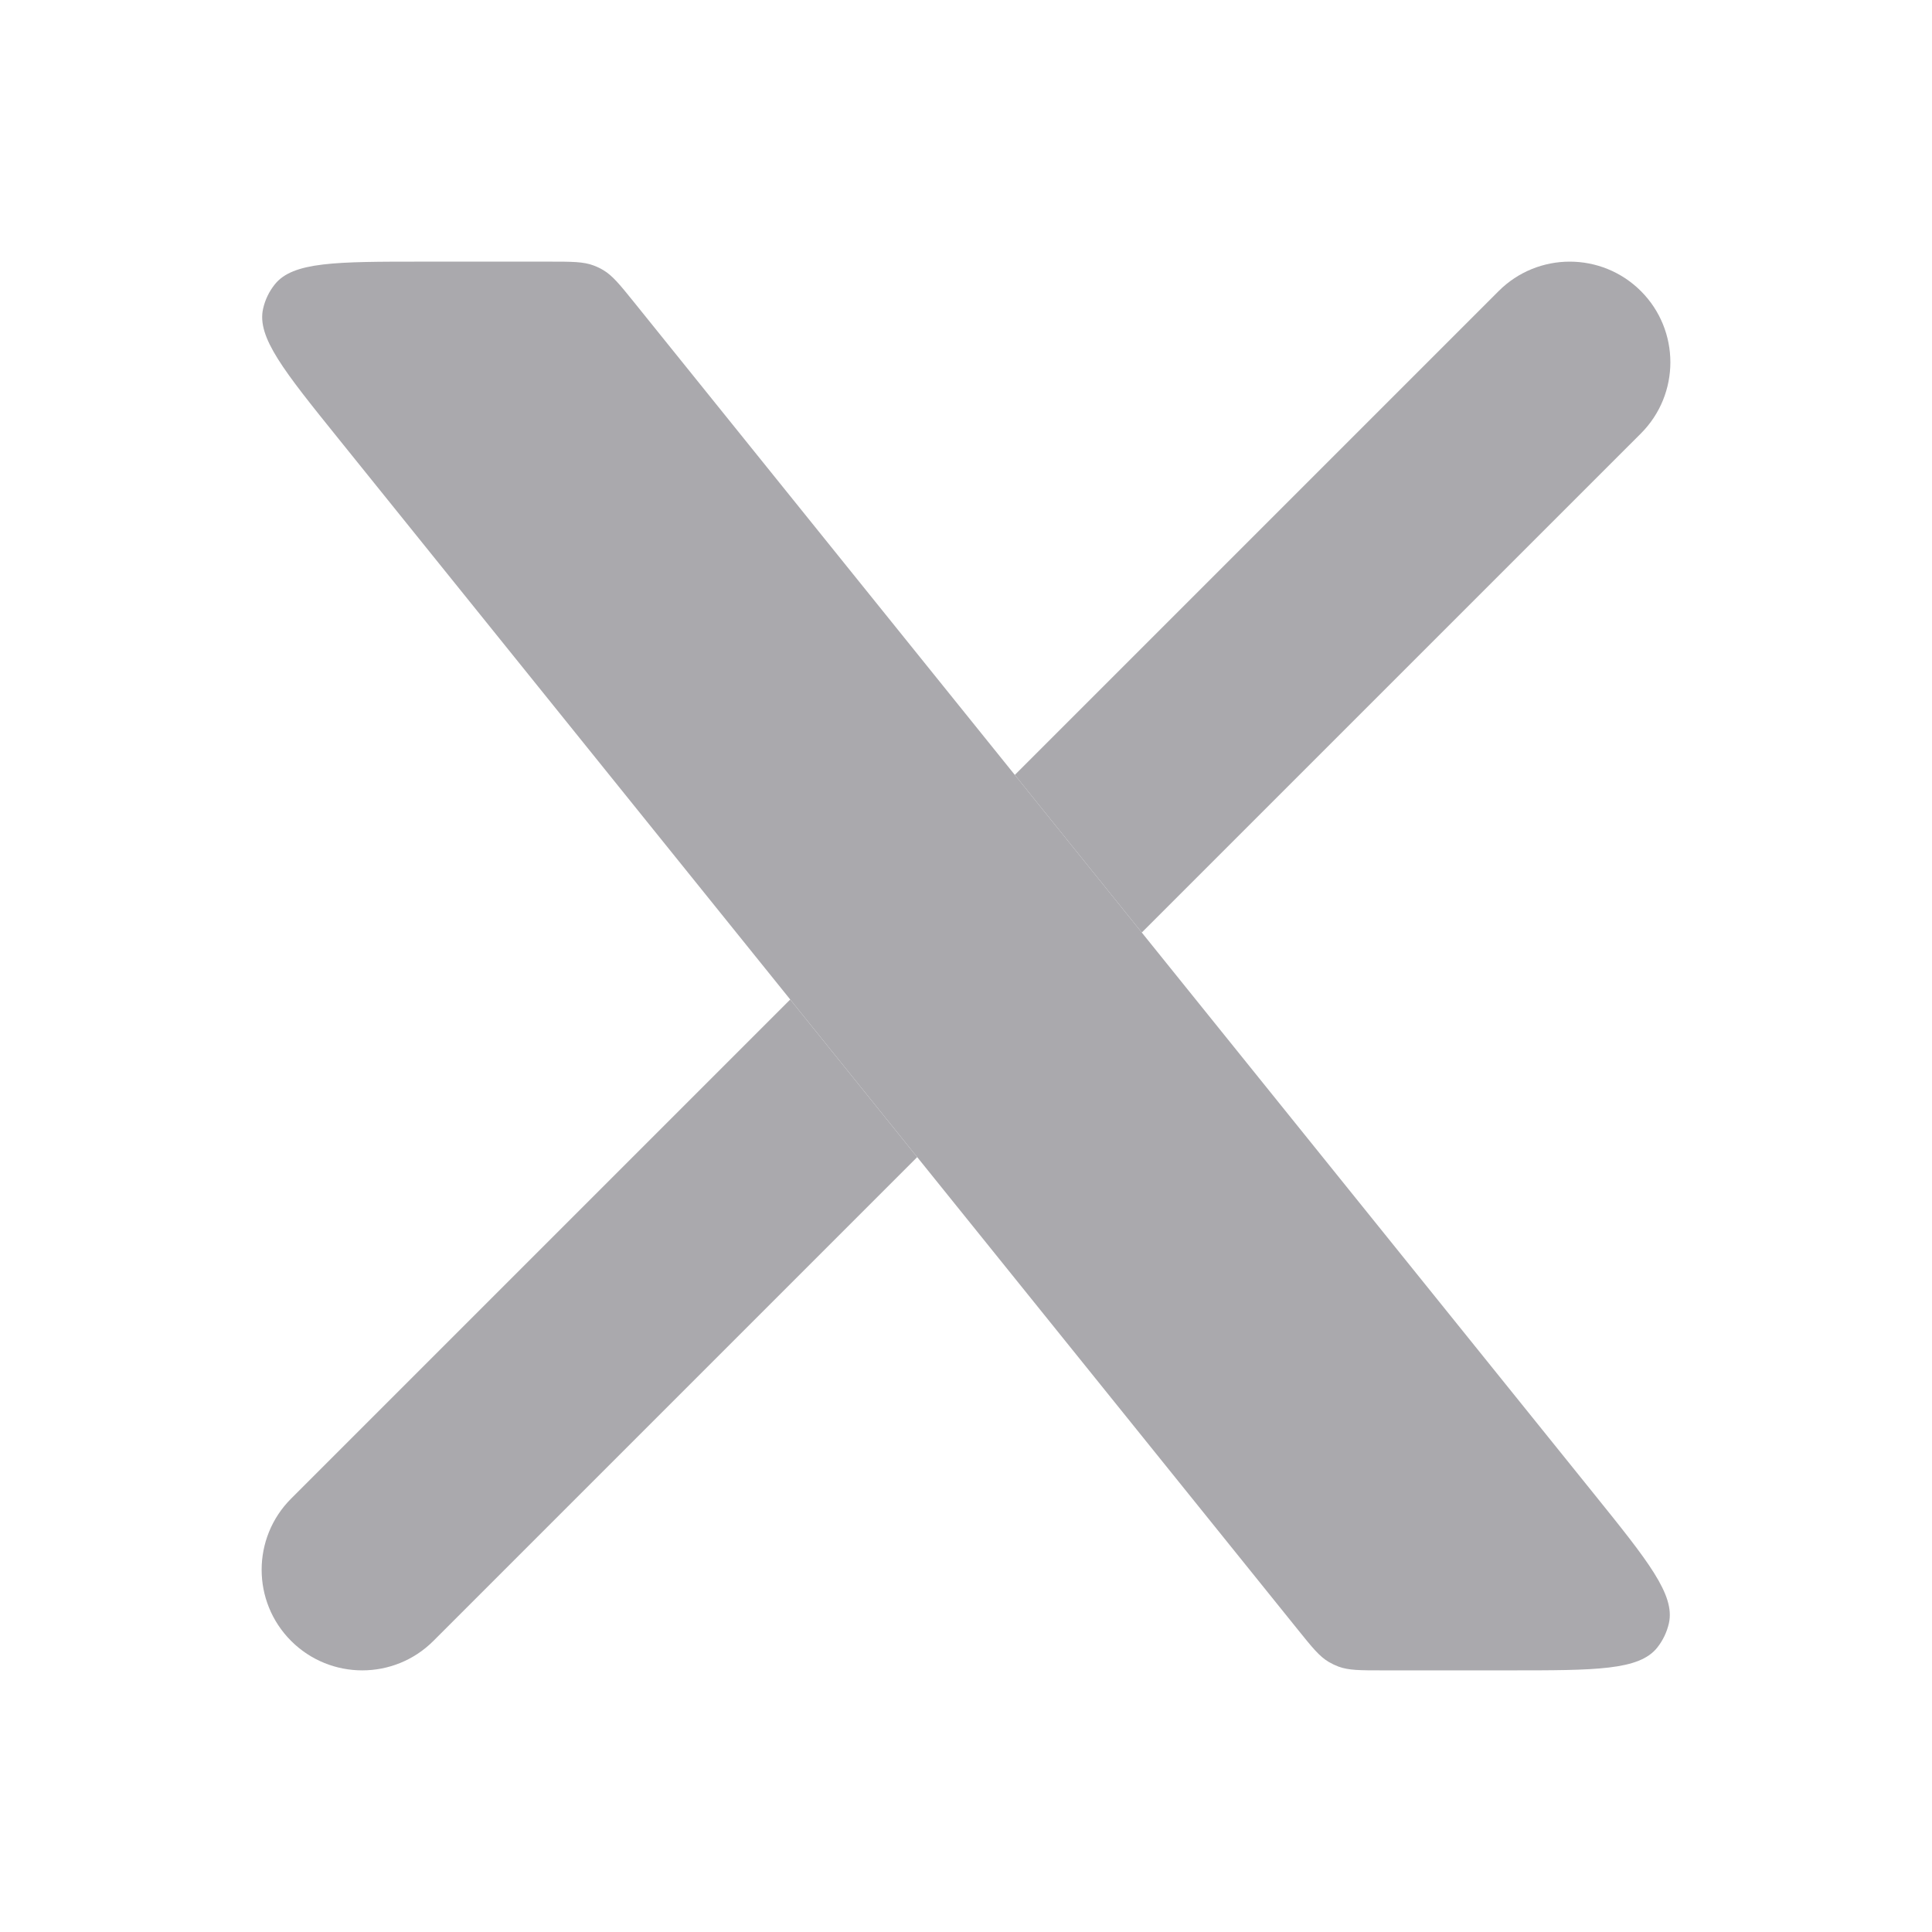
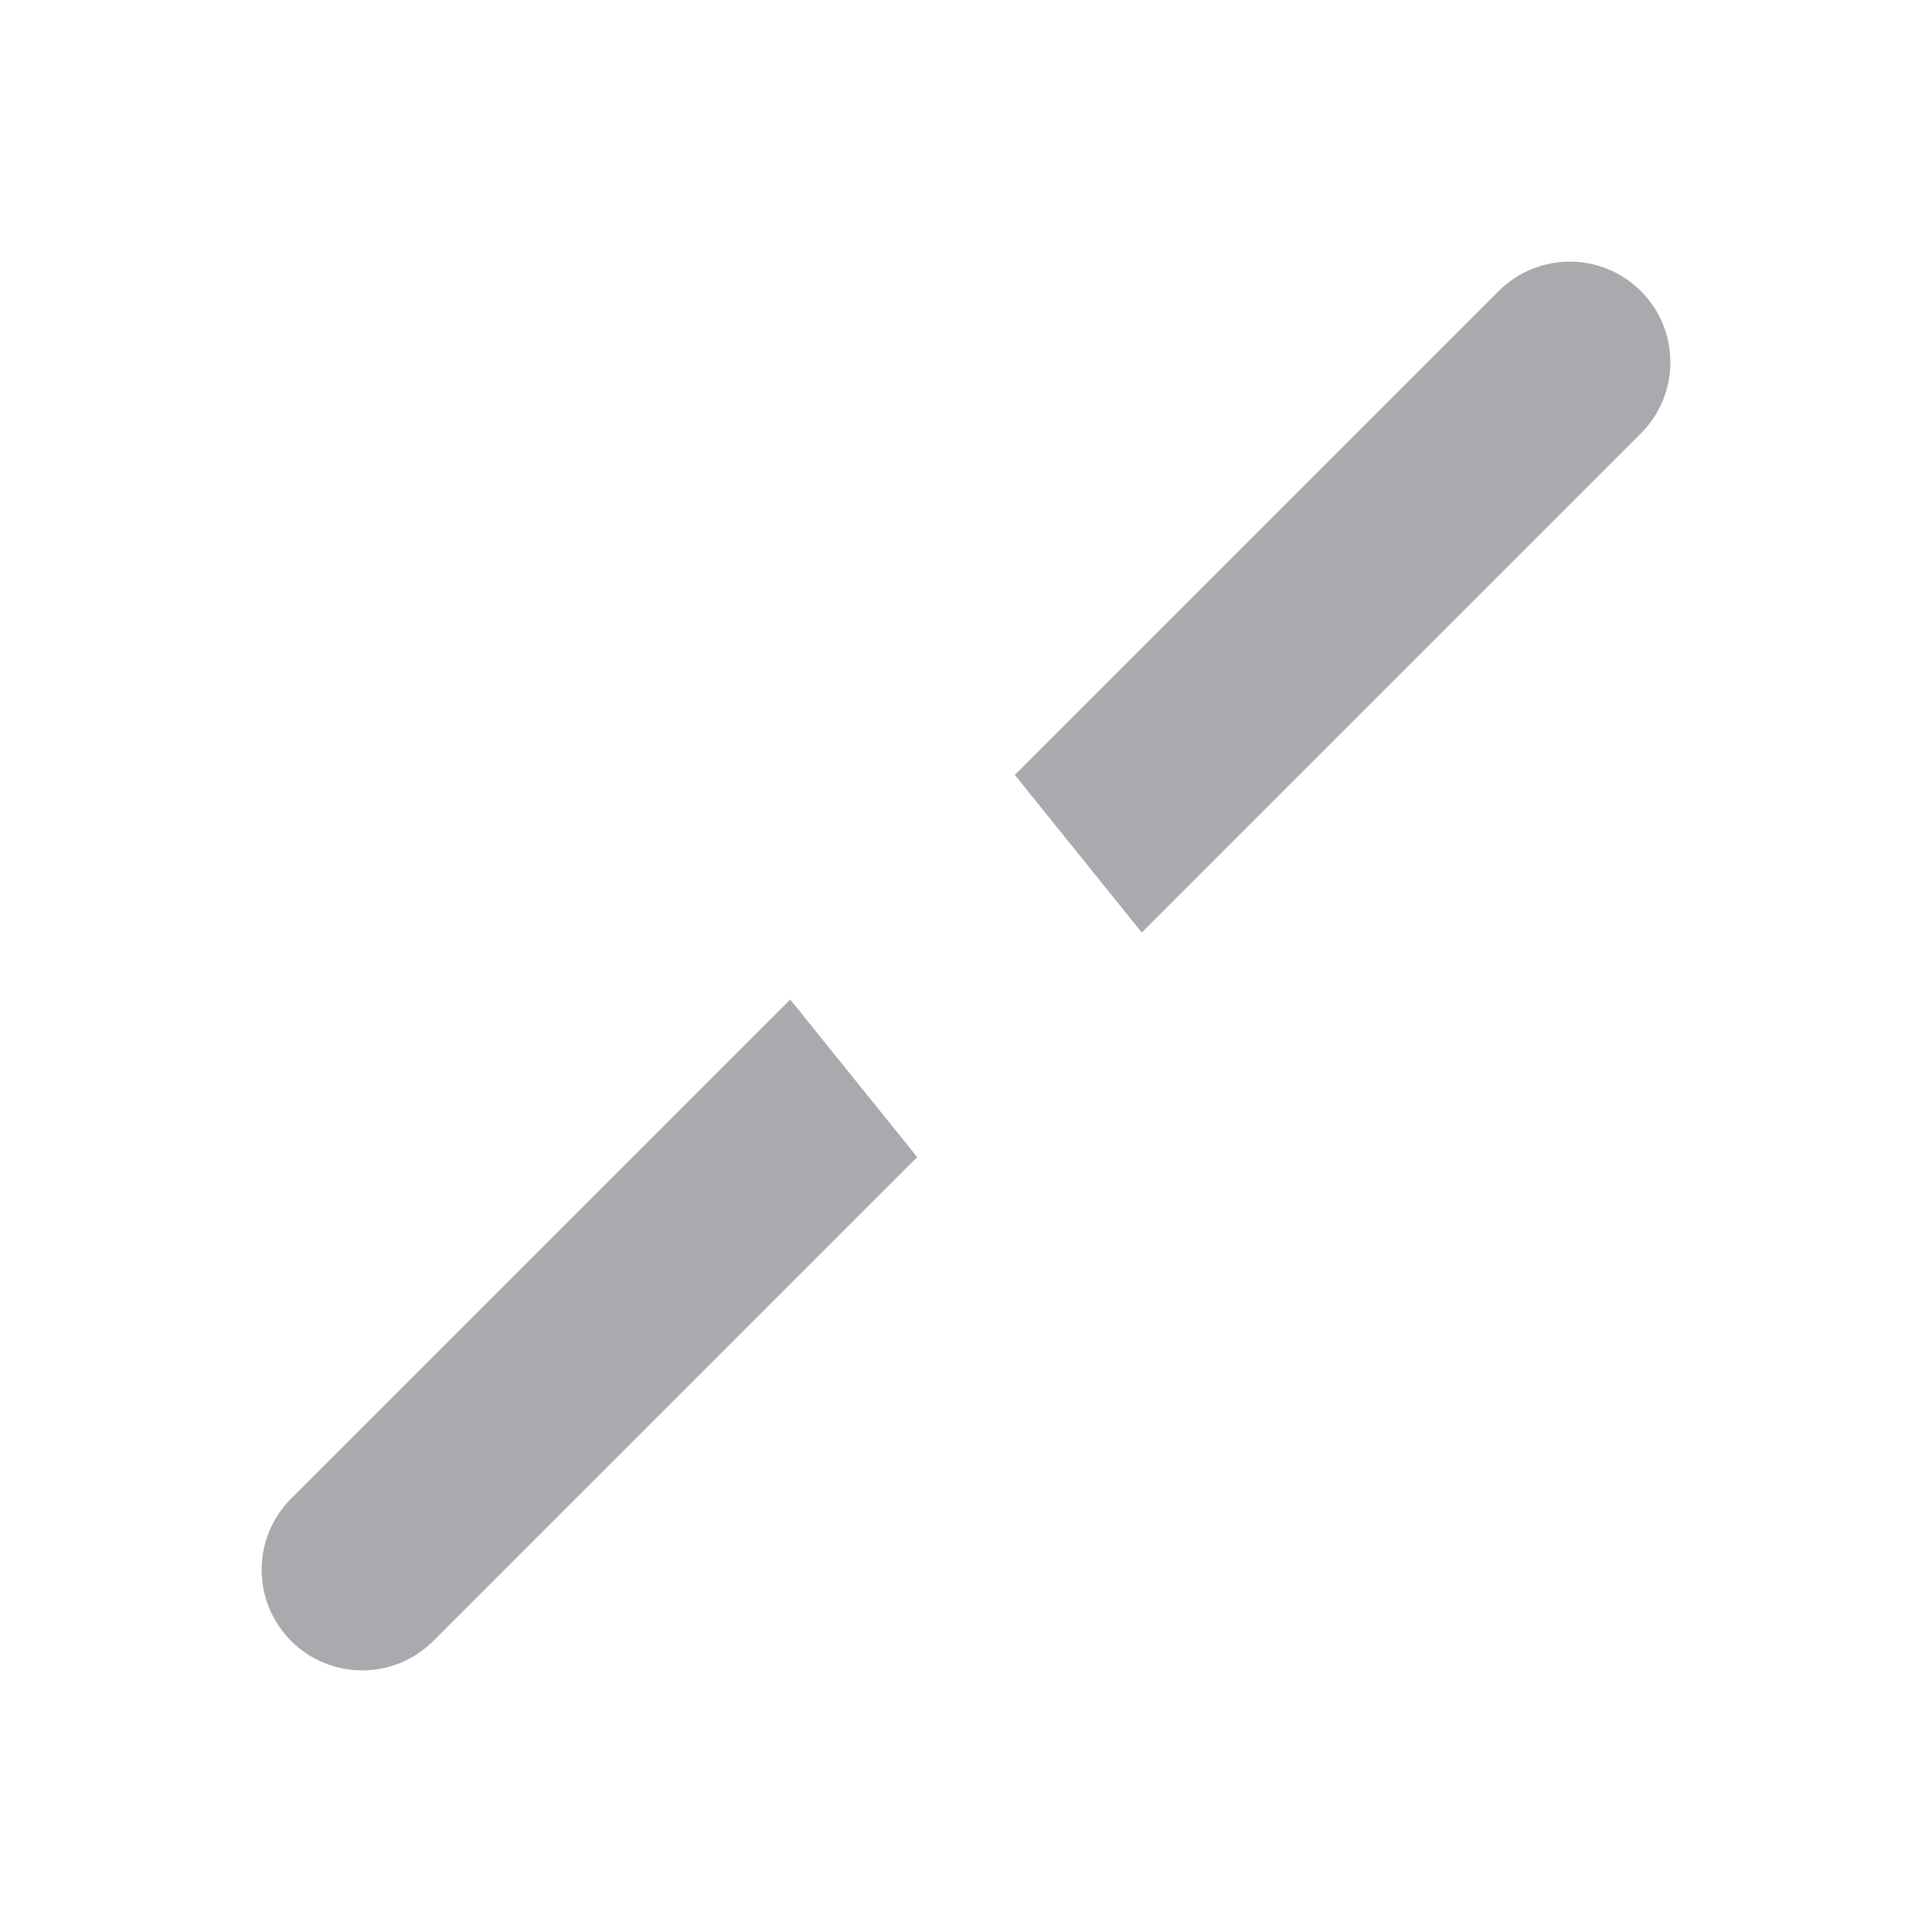
<svg xmlns="http://www.w3.org/2000/svg" width="50" height="50" viewBox="0 0 50 50" fill="none">
  <path fill-rule="evenodd" clip-rule="evenodd" d="M42.467 11.217C43.483 10.2 43.483 8.551 42.467 7.534C41.449 6.517 39.801 6.517 38.784 7.534L26.263 20.055L29.549 24.134L42.467 11.217ZM20.451 25.867L23.737 29.946L11.216 42.467C10.2 43.483 8.551 43.483 7.534 42.467C6.517 41.45 6.517 39.801 7.534 38.784L20.451 25.867Z" fill="#AAA9AD" />
-   <path d="M10.945 6.771C8.701 6.771 7.579 6.771 7.11 7.362C6.963 7.546 6.86 7.761 6.809 7.99C6.643 8.726 7.347 9.6 8.755 11.348L33.593 42.181C33.961 42.638 34.145 42.867 34.388 43.011C34.468 43.058 34.552 43.098 34.639 43.131C34.903 43.229 35.196 43.229 35.783 43.229H39.054C41.299 43.229 42.421 43.229 42.89 42.639C43.036 42.454 43.139 42.239 43.191 42.01C43.356 41.274 42.653 40.4 41.245 38.653L16.407 7.819C16.038 7.362 15.854 7.134 15.612 6.99C15.532 6.942 15.448 6.902 15.361 6.87C15.097 6.771 14.803 6.771 14.216 6.771H10.945Z" fill="#AAA9AD" />
</svg>